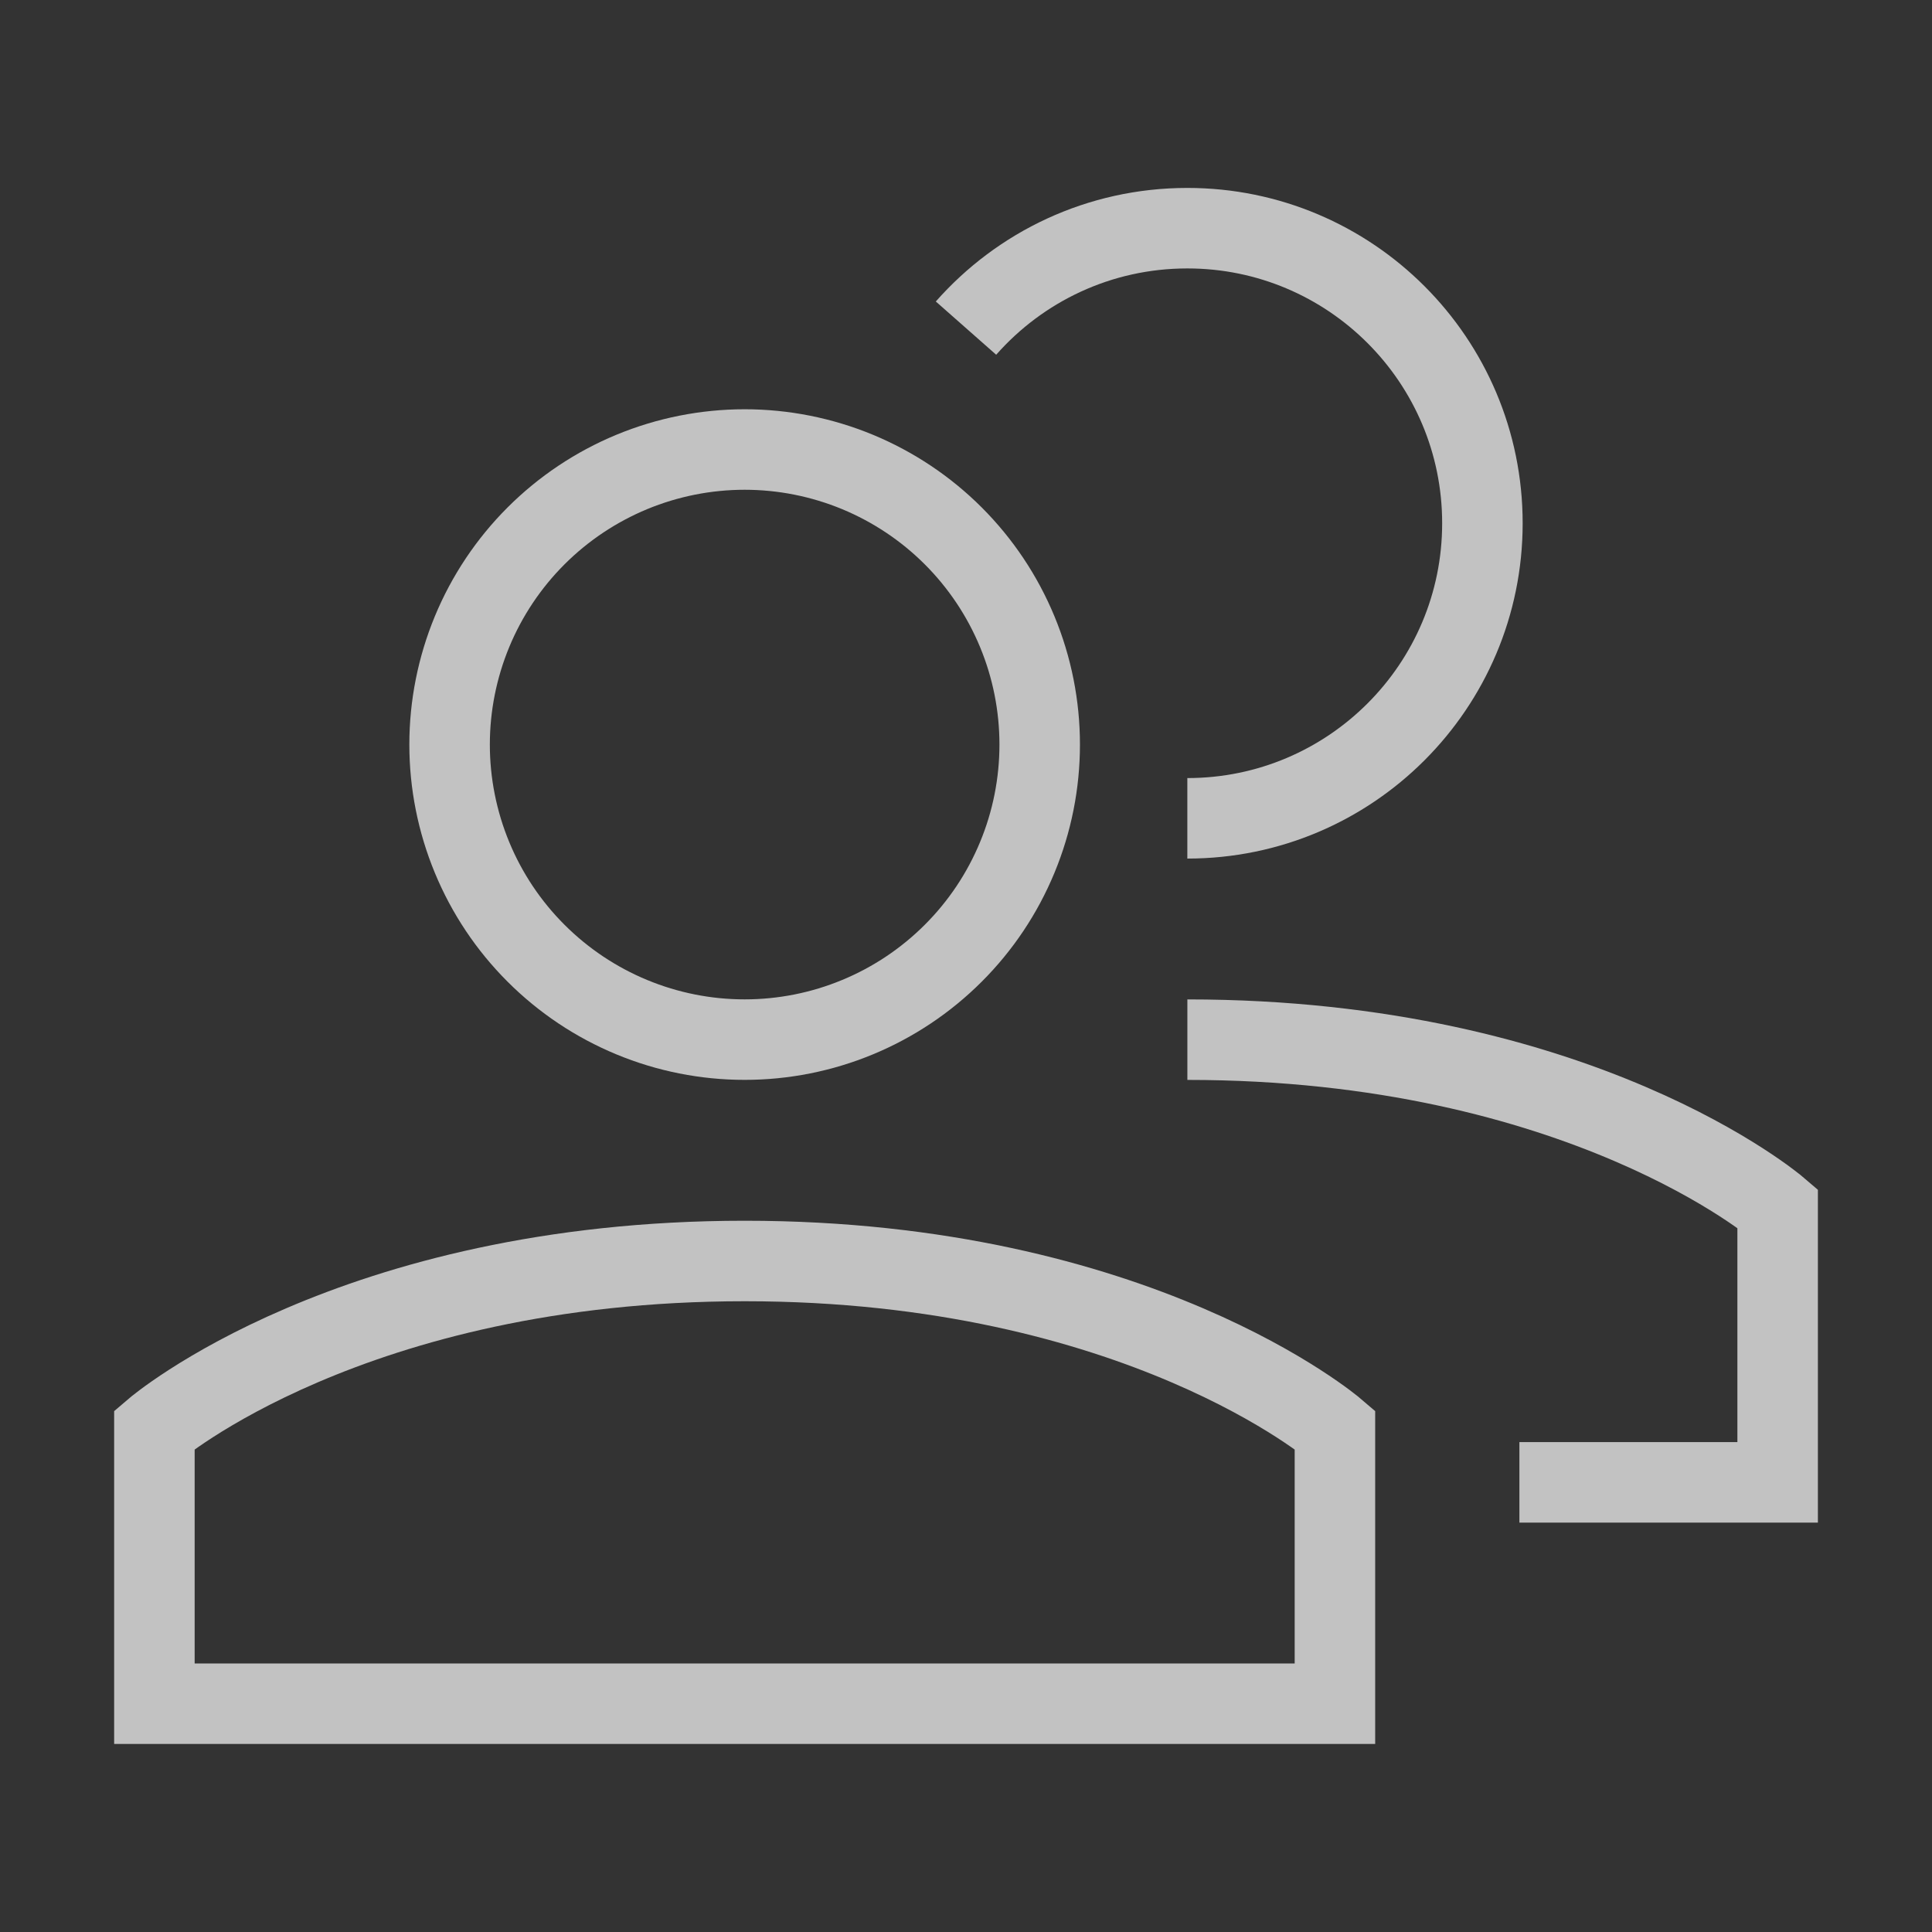
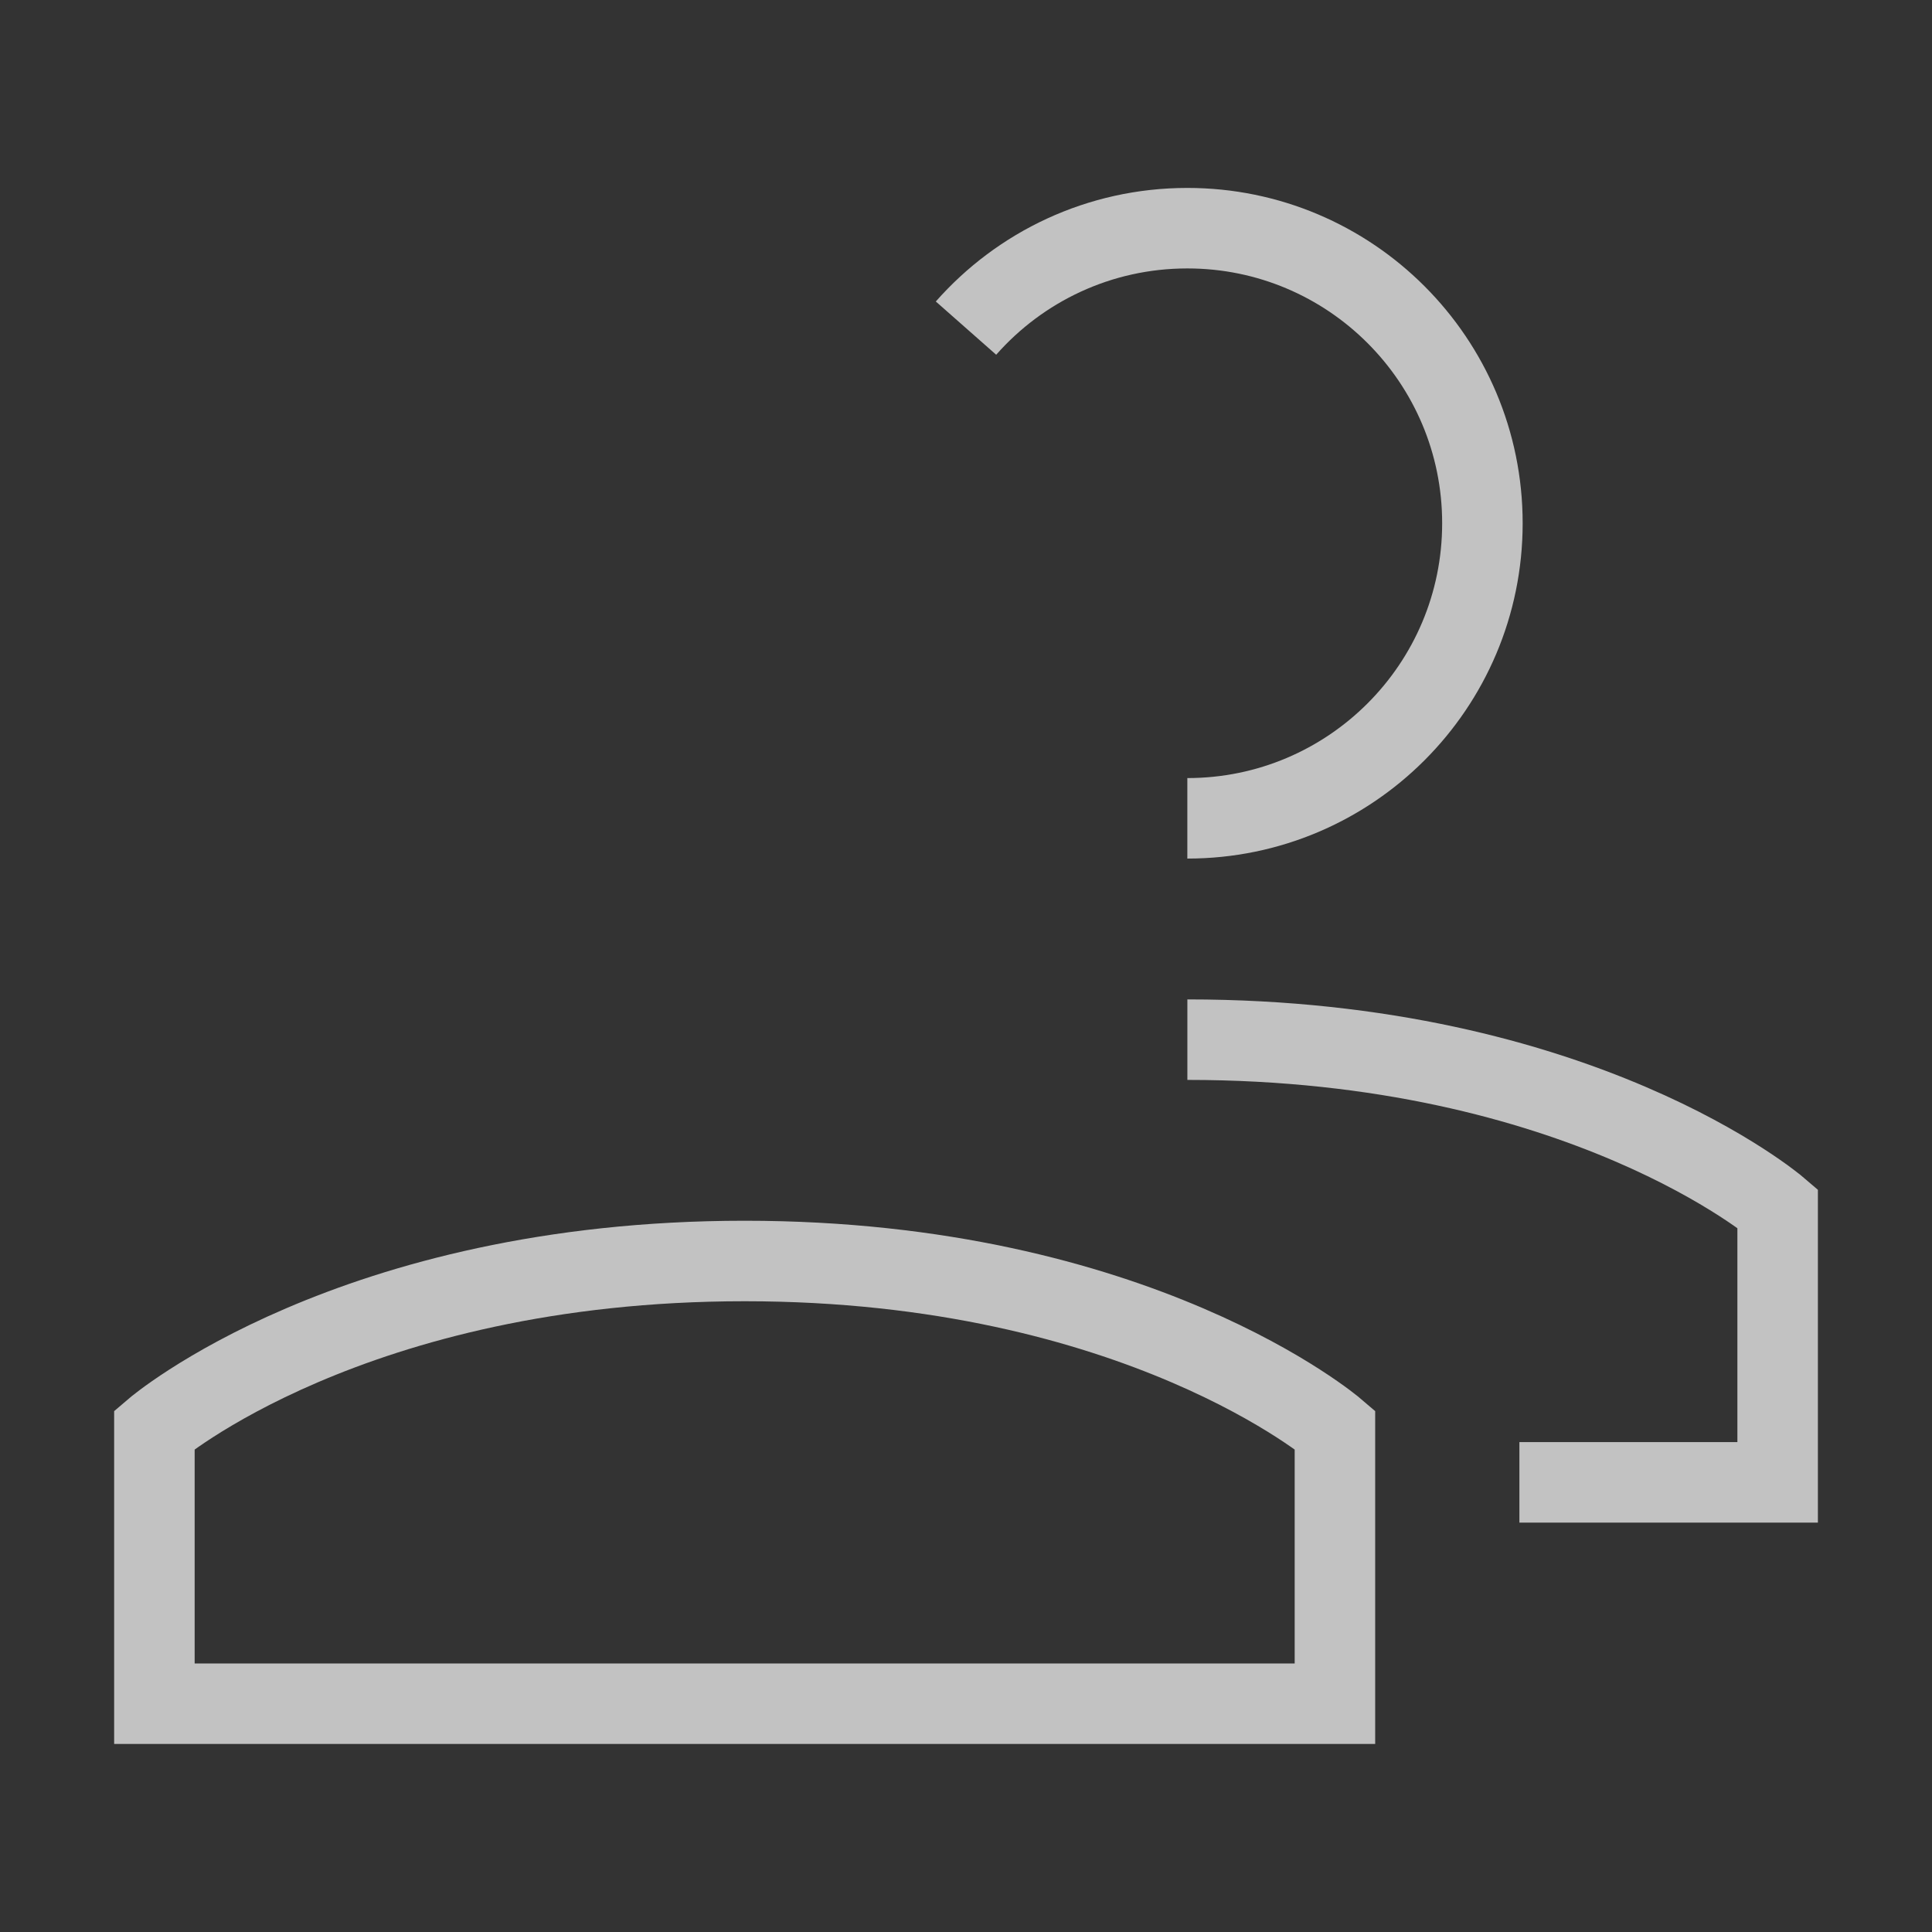
<svg xmlns="http://www.w3.org/2000/svg" width="48" height="48" viewBox="0 0 48 48" fill="none">
  <rect x="0" y="0" width="48" height="48" fill="#333333" stroke="none" />
  <path d="M18.501 31.329C8.724 31.329 3.836 35.519 3.836 35.519V42.328H33.166V35.519C33.166 35.519 28.277 31.329 18.501 31.329Z" stroke="white" stroke-opacity="0.7" stroke-width="2" />
-   <path d="M11.17 18.499C11.17 19.461 11.36 20.415 11.728 21.304C12.096 22.194 12.636 23.002 13.317 23.682C13.998 24.363 14.806 24.903 15.695 25.271C16.585 25.64 17.538 25.829 18.501 25.829C19.463 25.829 20.416 25.64 21.306 25.271C22.195 24.903 23.003 24.363 23.684 23.682C24.365 23.002 24.905 22.194 25.273 21.304C25.642 20.415 25.831 19.461 25.831 18.499C25.831 17.536 25.642 16.583 25.273 15.693C24.905 14.804 24.365 13.996 23.684 13.315C23.003 12.634 22.195 12.095 21.306 11.726C20.416 11.358 19.463 11.168 18.501 11.168C17.538 11.168 16.585 11.358 15.695 11.726C14.806 12.095 13.998 12.634 13.317 13.315C12.636 13.996 12.096 14.804 11.728 15.693C11.36 16.583 11.17 17.536 11.17 18.499Z" stroke="white" stroke-opacity="0.7" stroke-width="2" />
  <path d="M29.5 25.83C39.277 25.83 44.165 30.02 44.165 30.02V36.829H37.749" stroke="white" stroke-opacity="0.7" stroke-width="2" />
  <path d="M29.499 20.331C33.548 20.331 36.83 17.048 36.83 13C36.83 8.951 33.548 5.669 29.499 5.669C27.309 5.669 25.343 6.629 24 8.152" stroke="white" stroke-opacity="0.7" stroke-width="2" />
</svg>